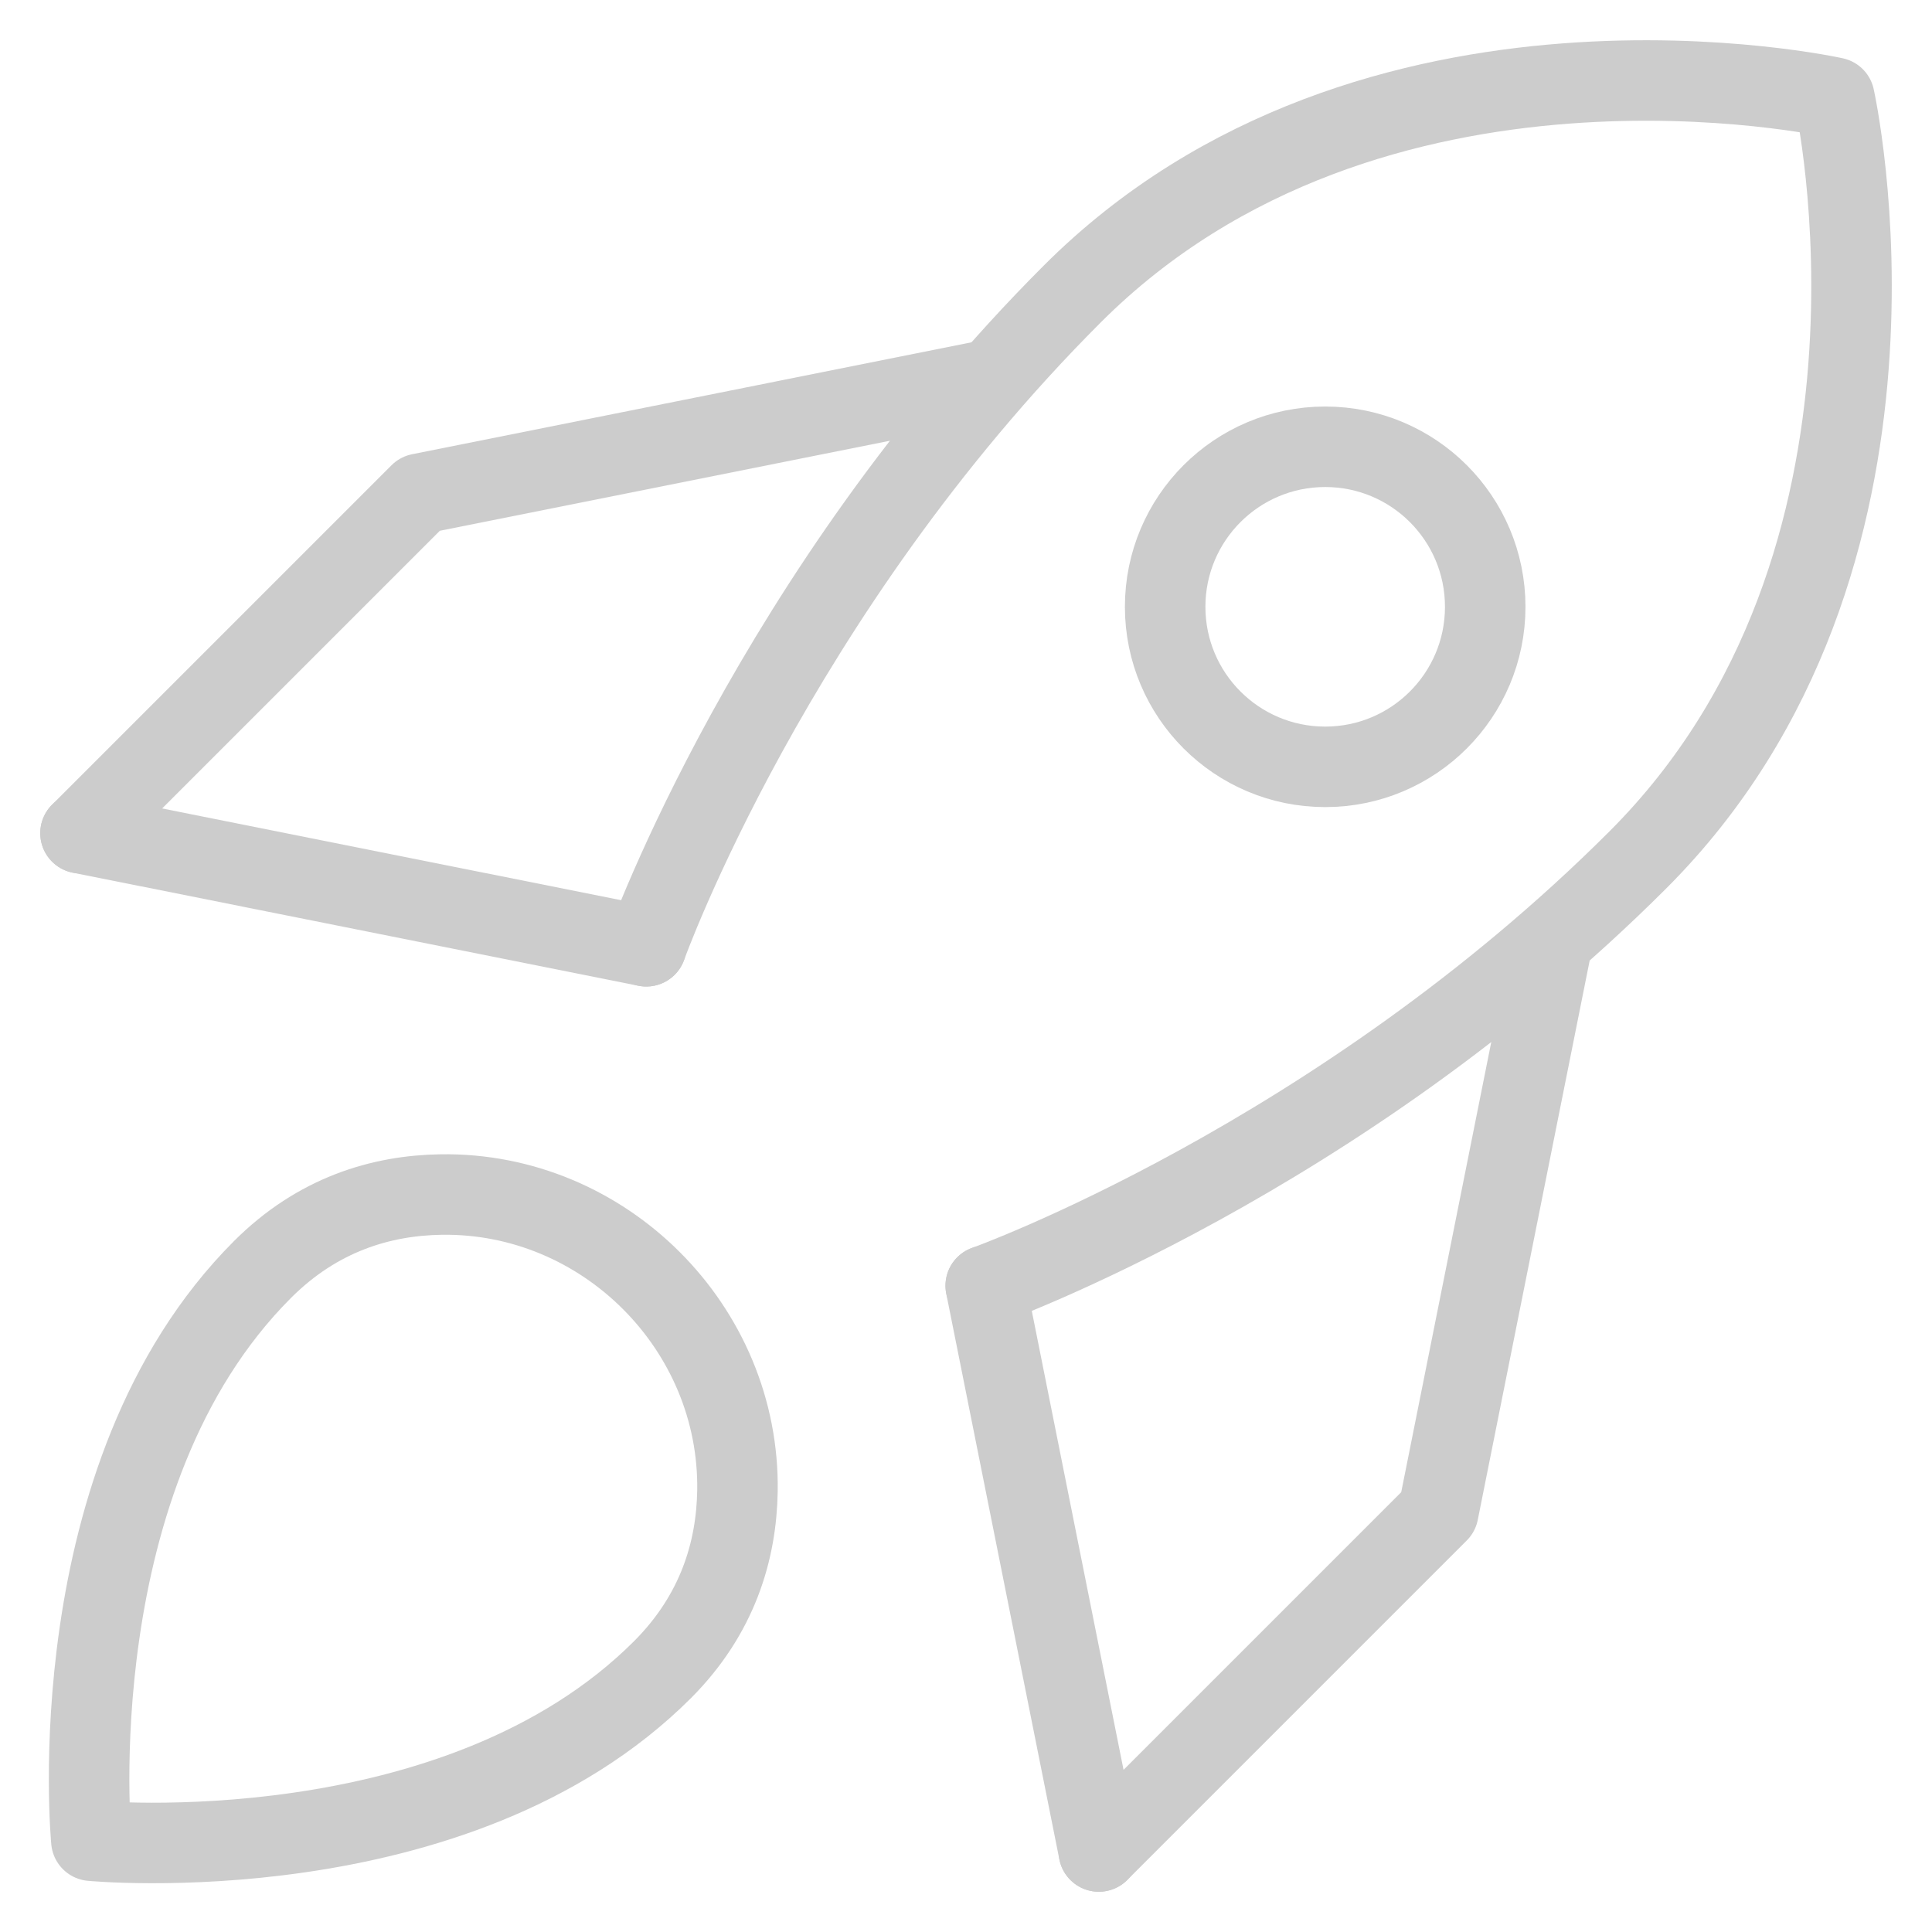
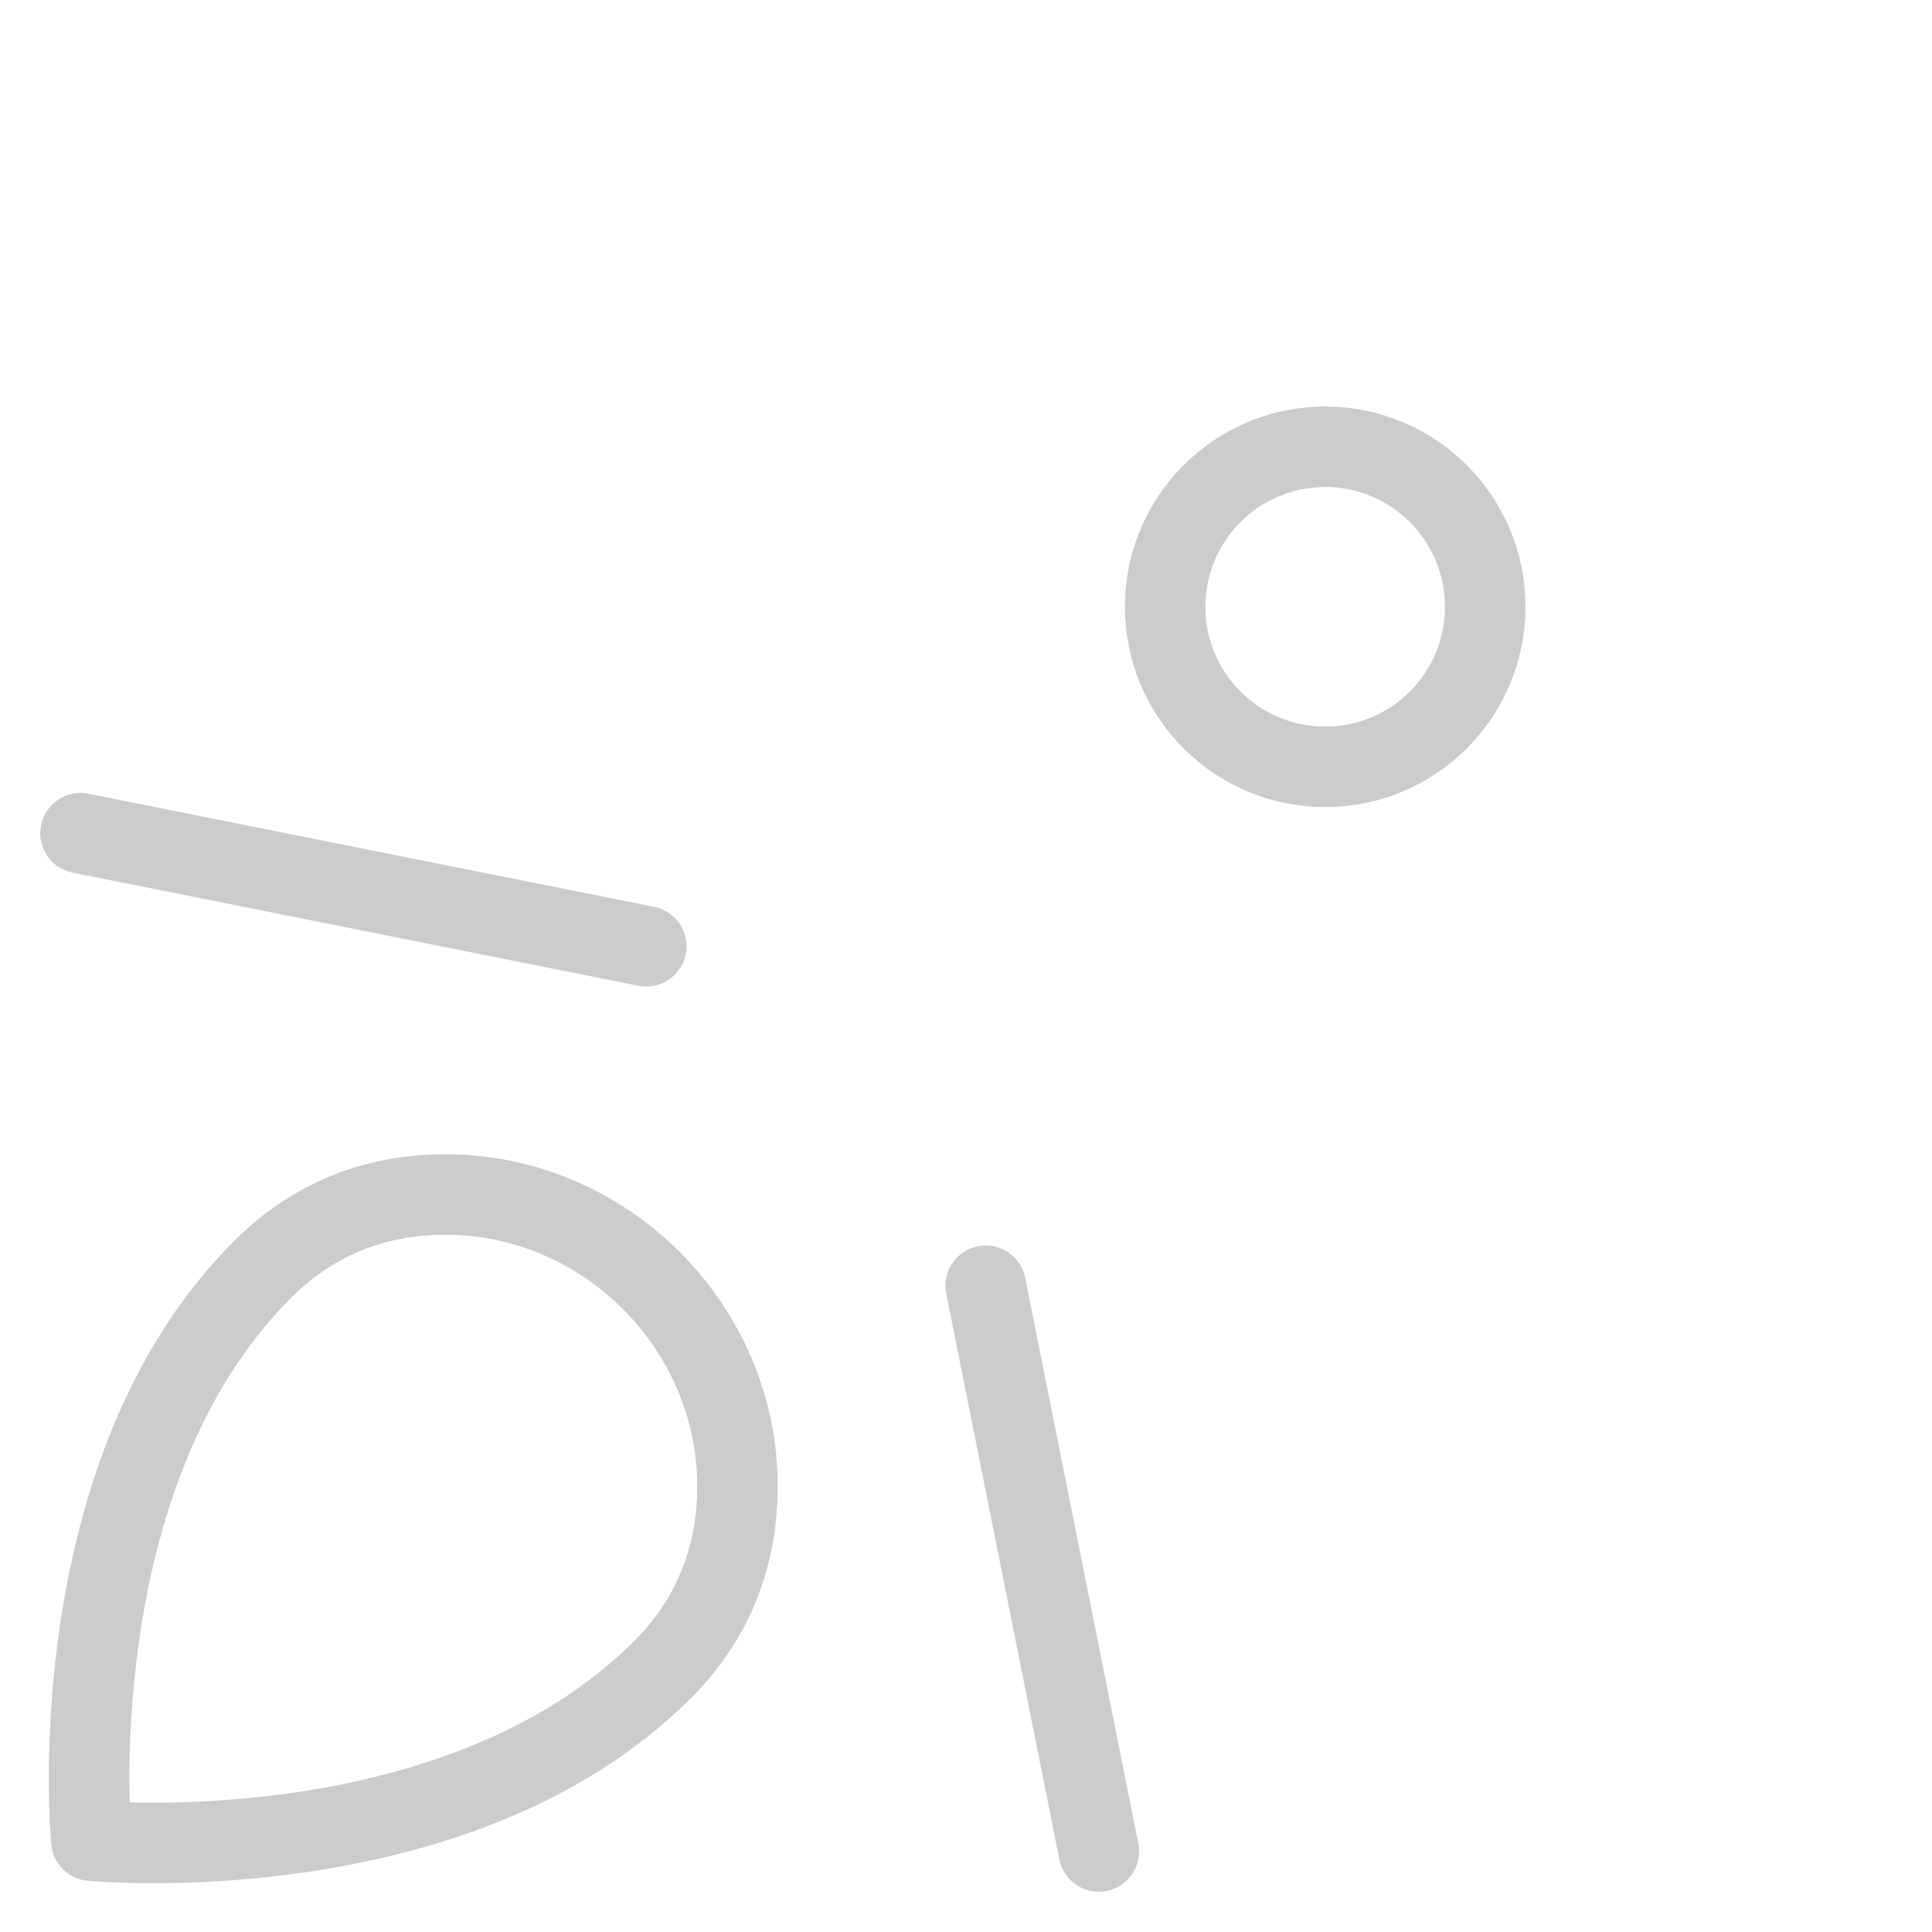
<svg xmlns="http://www.w3.org/2000/svg" width="48" height="48" viewBox="0 0 48 48" fill="none">
  <path d="M32.924 19.052C35.12 19.052 36.9 17.272 36.9 15.076C36.9 12.88 35.12 11.1 32.924 11.1C30.728 11.1 28.948 12.88 28.948 15.076C28.948 17.272 30.728 19.052 32.924 19.052Z" stroke="#CCCCCC" stroke-width="2" stroke-miterlimit="10" stroke-linecap="round" stroke-linejoin="round" />
  <path d="M16.056 23.51L2 20.7" stroke="#CCCCCC" stroke-width="2" stroke-miterlimit="10" stroke-linecap="round" stroke-linejoin="round" />
-   <path d="M2 20.7L10.434 12.266L24.49 9.454" stroke="#CCCCCC" stroke-width="2" stroke-miterlimit="10" stroke-linecap="round" stroke-linejoin="round" />
  <path d="M24.49 31.944L27.3 46" stroke="#CCCCCC" stroke-width="2" stroke-miterlimit="10" stroke-linecap="round" stroke-linejoin="round" />
-   <path d="M27.3 46L35.734 37.566L38.546 23.51" stroke="#CCCCCC" stroke-width="2" stroke-miterlimit="10" stroke-linecap="round" stroke-linejoin="round" />
-   <path d="M24.49 31.944C24.49 31.944 33.254 28.802 40.696 21.36C48.138 13.918 45.574 2.426 45.574 2.426C45.574 2.426 34.08 -0.136 26.64 7.304C19.2 14.744 16.056 23.51 16.056 23.51" stroke="#CCCCCC" stroke-width="2" stroke-miterlimit="10" stroke-linecap="round" stroke-linejoin="round" />
  <path d="M18.322 37.04C18.384 32.988 15.01 29.616 10.96 29.678C9.464 29.7 7.888 30.174 6.522 31.54C1.398 36.664 2.27 45.732 2.27 45.732C2.27 45.732 11.338 46.602 16.462 41.48C17.826 40.112 18.298 38.536 18.322 37.04Z" stroke="#CCCCCC" stroke-width="2" stroke-miterlimit="10" stroke-linecap="round" stroke-linejoin="round" />
</svg>